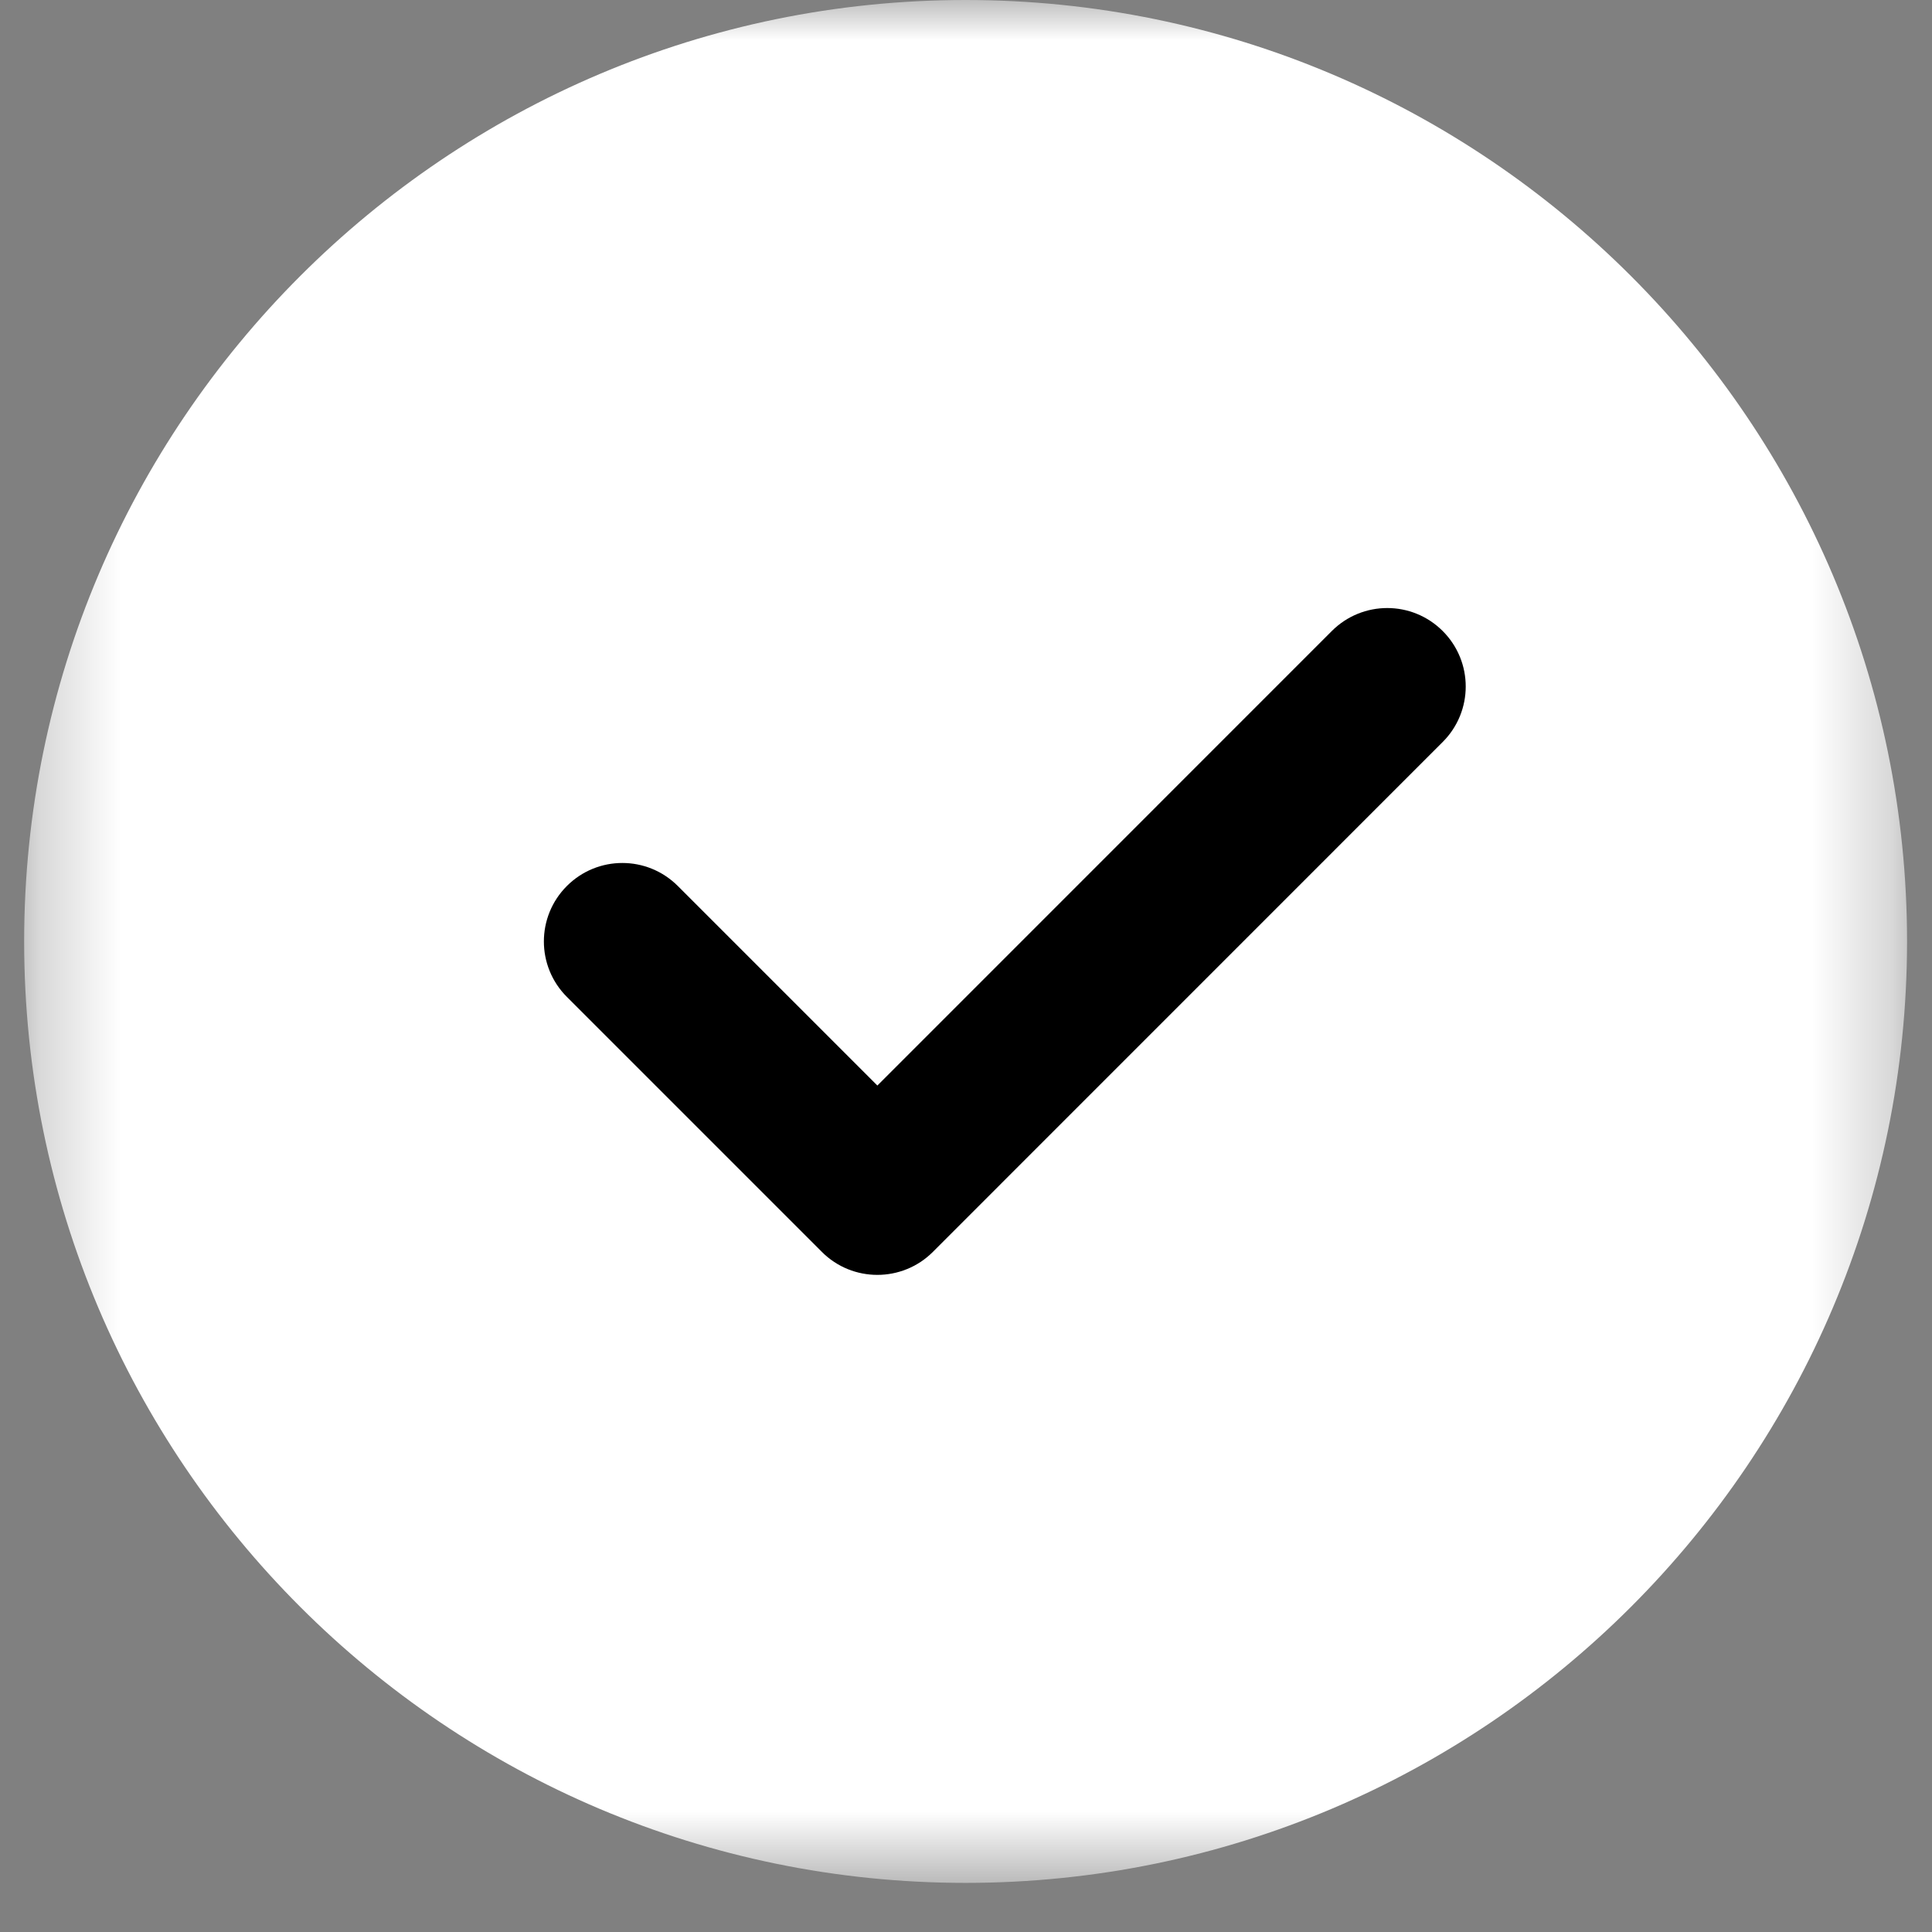
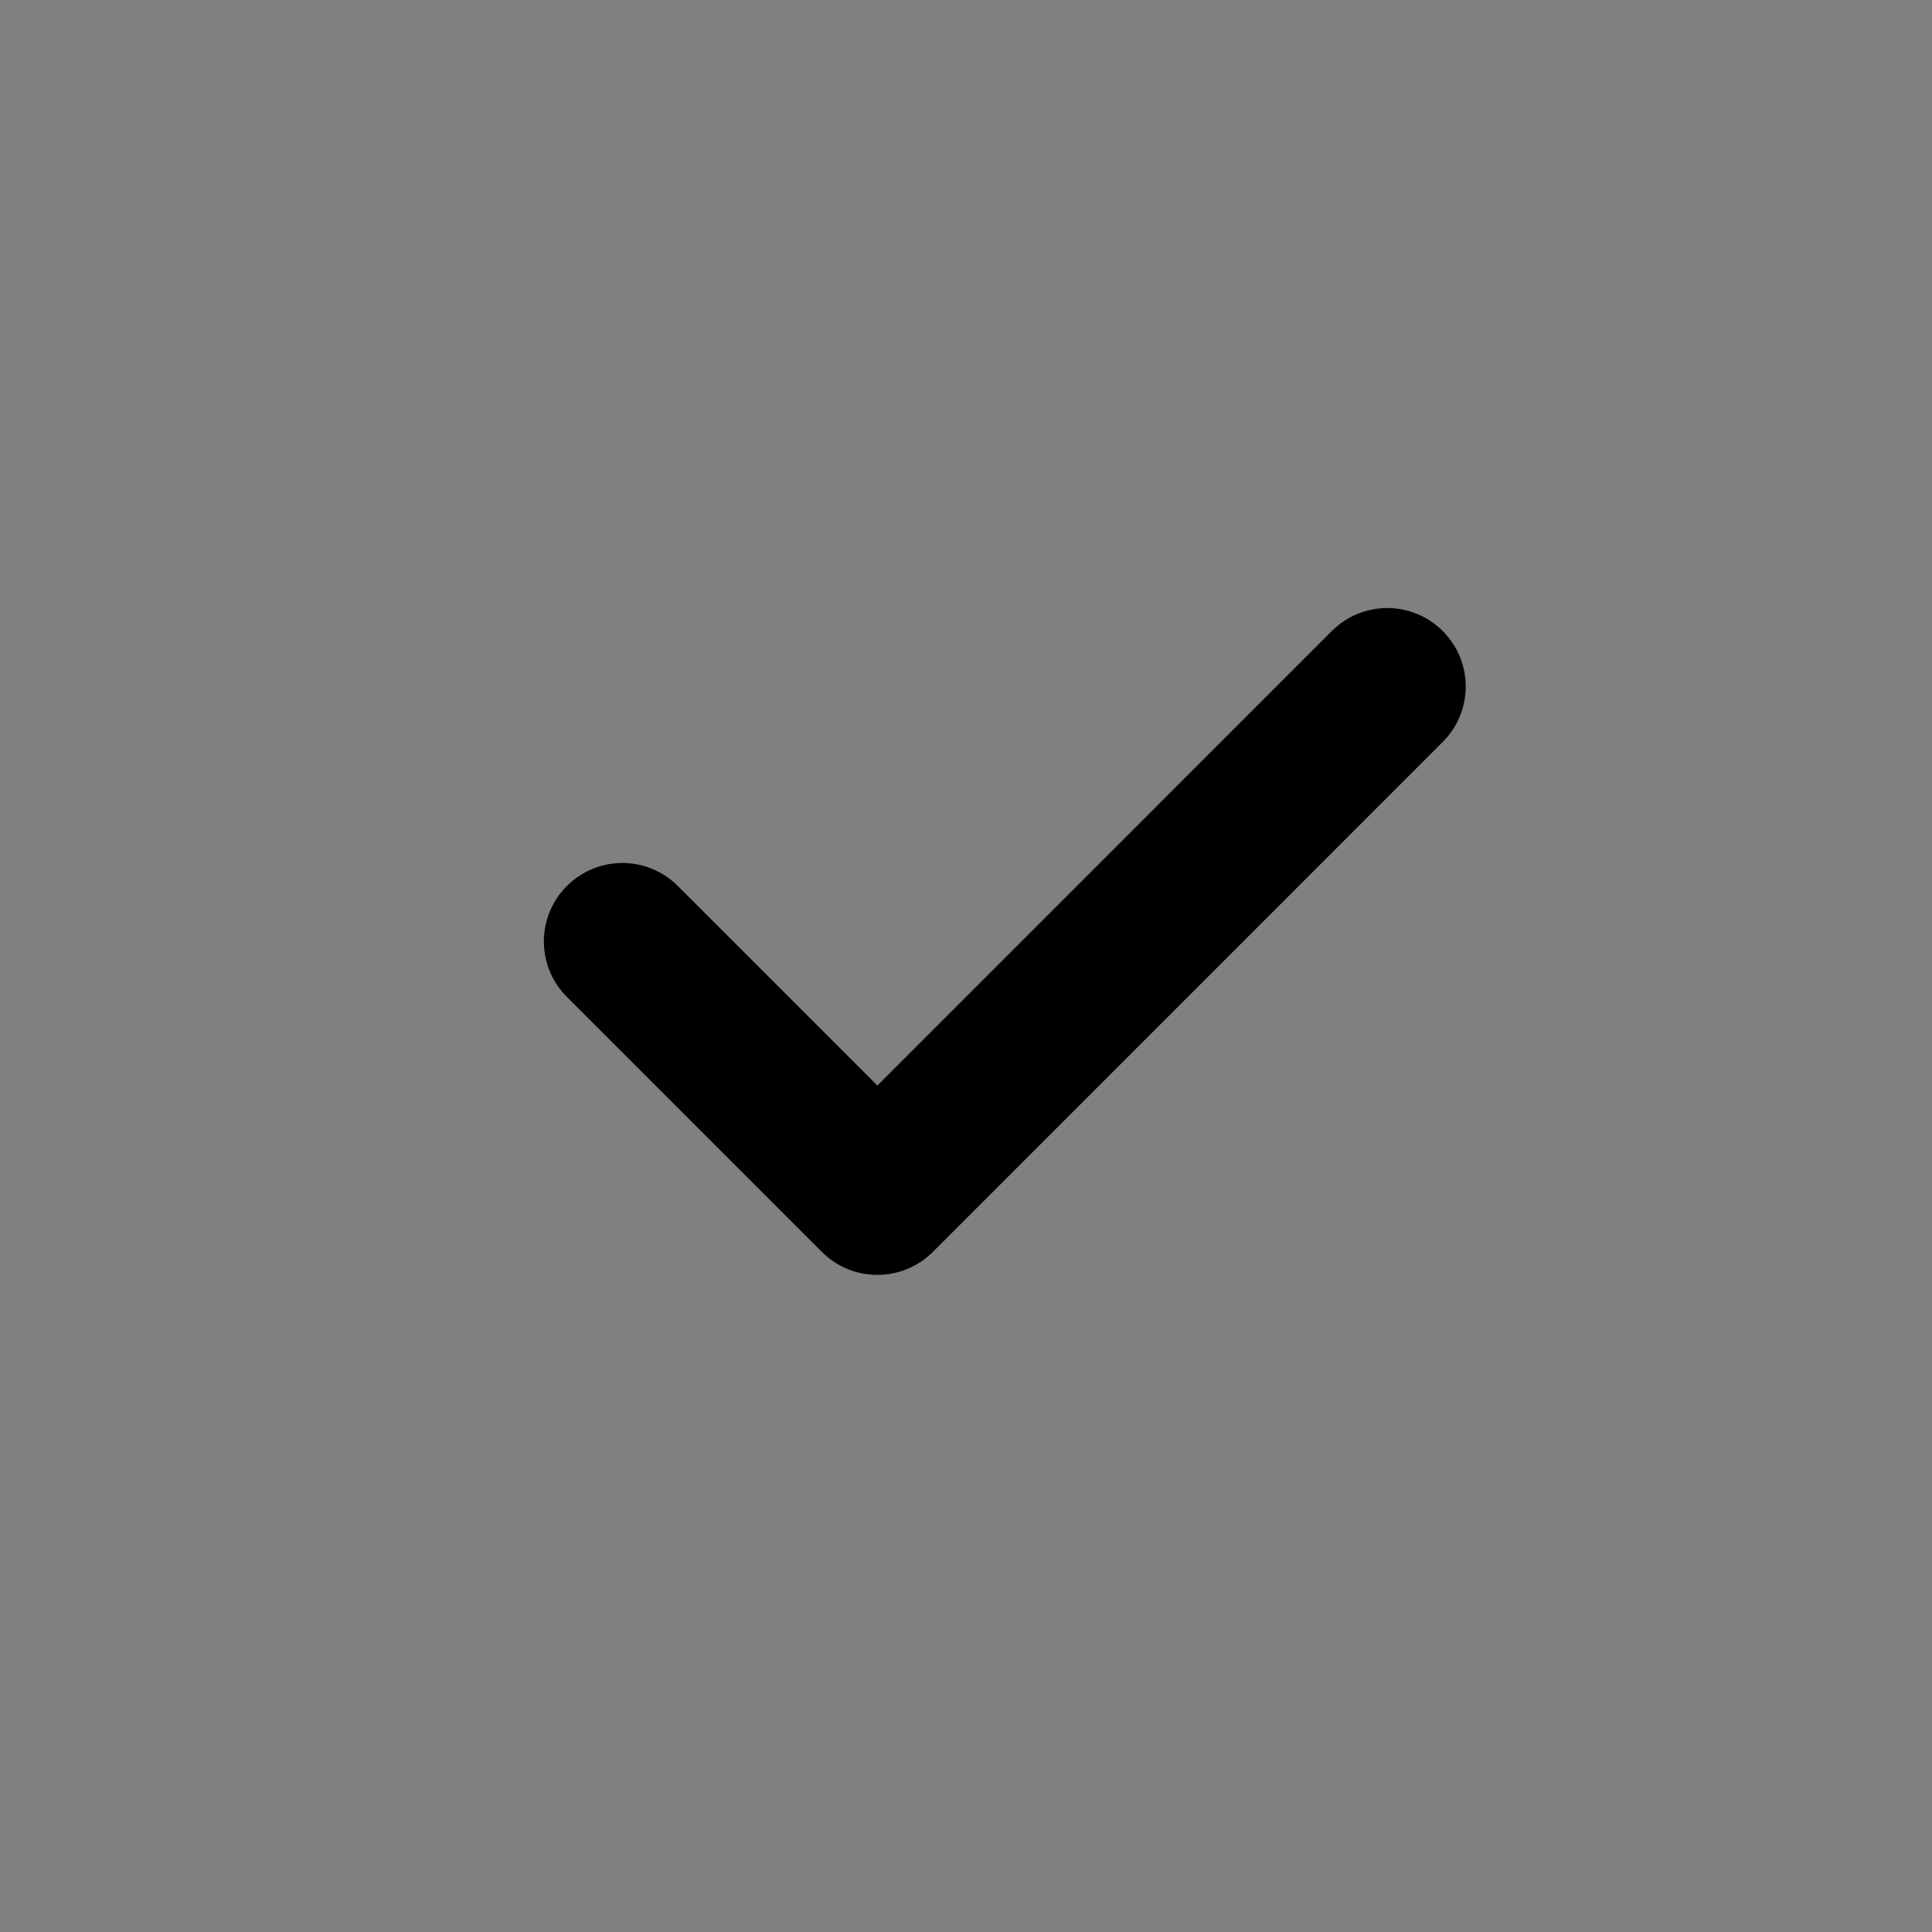
<svg xmlns="http://www.w3.org/2000/svg" width="24" height="24" viewBox="0 0 24 24" fill="none">
  <rect x="0" y="0" width="24" height="24" fill="#808080" stroke="none" />
  <mask id="mask0_1_535" style="mask-type:luminance" maskUnits="userSpaceOnUse" x="0" y="0" width="24" height="24">
    <path d="M23.69 0H0.3V23.39H23.69V0Z" fill="white" />
  </mask>
  <g mask="url(#mask0_1_535)">
-     <path d="M11.995 0C5.546 0 0.3 5.246 0.3 11.695C0.3 18.144 5.546 23.39 11.995 23.39C18.444 23.39 23.69 18.144 23.69 11.695C23.69 5.246 18.444 0 11.995 0Z" fill="white" />
    <path d="M17.922 9.217L11.588 15.552C11.398 15.742 11.148 15.837 10.899 15.837C10.649 15.837 10.4 15.742 10.21 15.552L7.042 12.384C6.661 12.003 6.661 11.387 7.042 11.006C7.423 10.625 8.039 10.625 8.42 11.006L10.899 13.485L16.544 7.839C16.925 7.458 17.541 7.458 17.922 7.839C18.303 8.22 18.303 8.836 17.922 9.217Z" fill="black" />
  </g>
</svg>